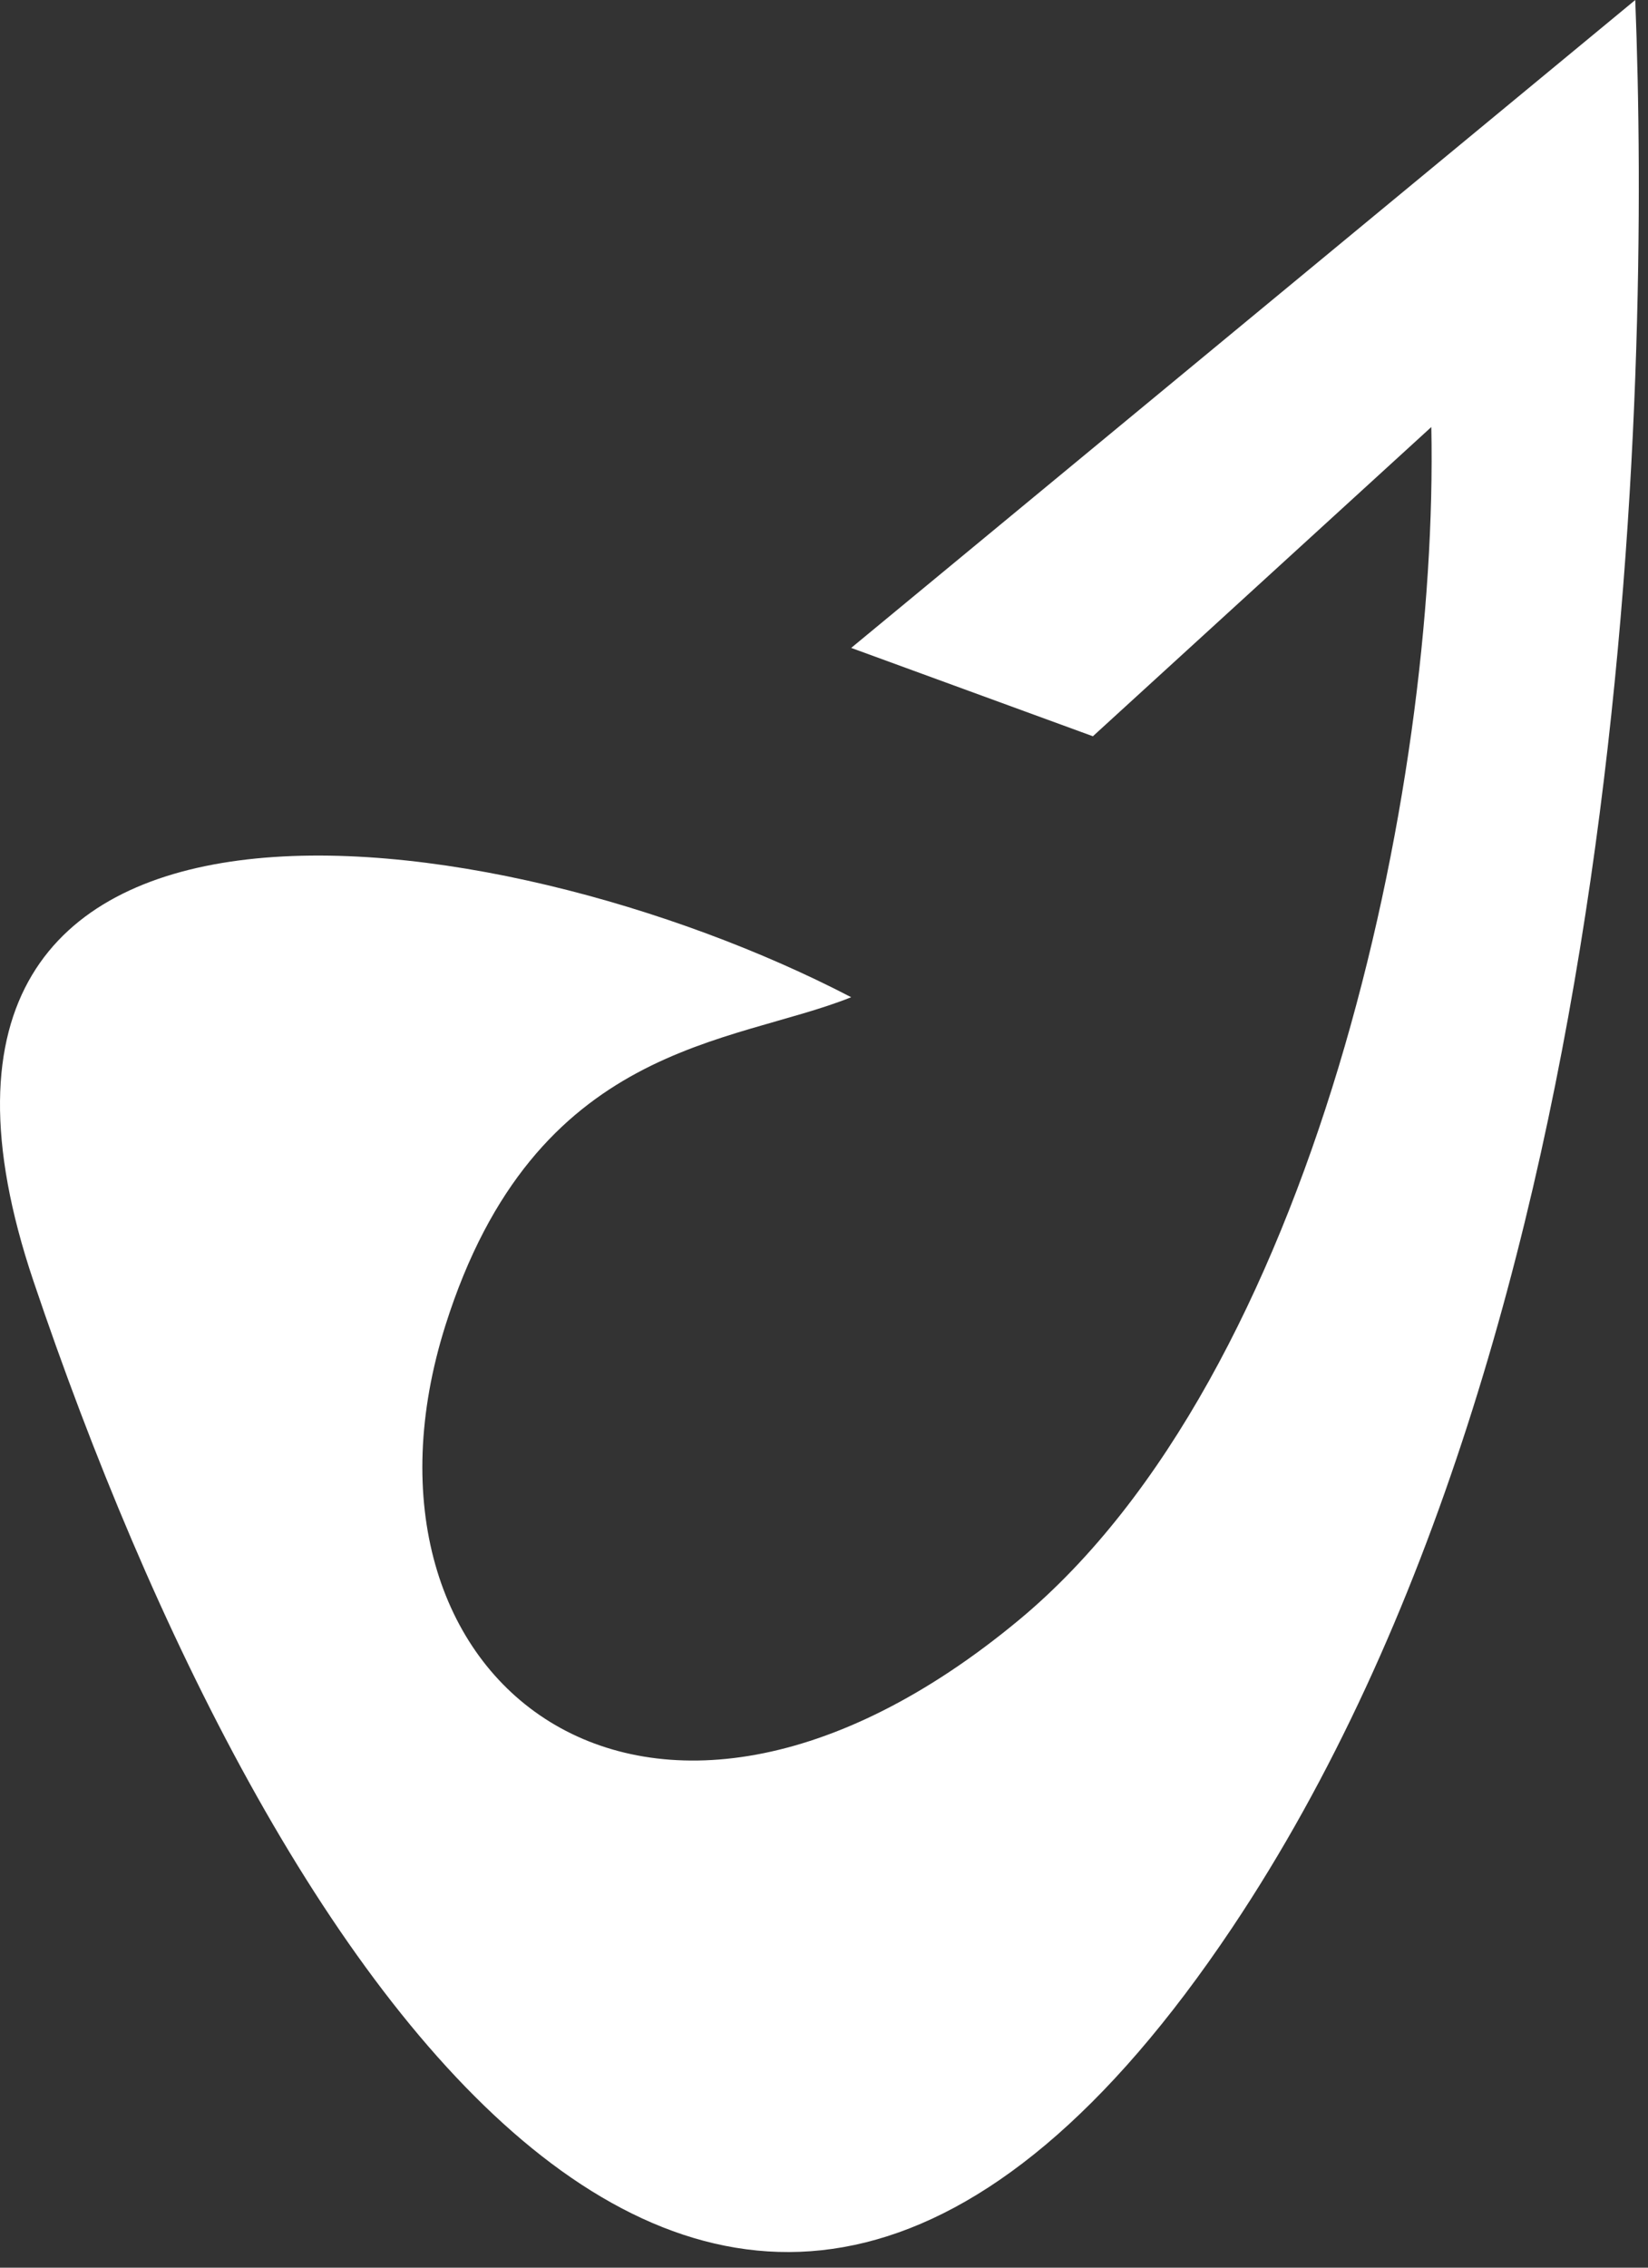
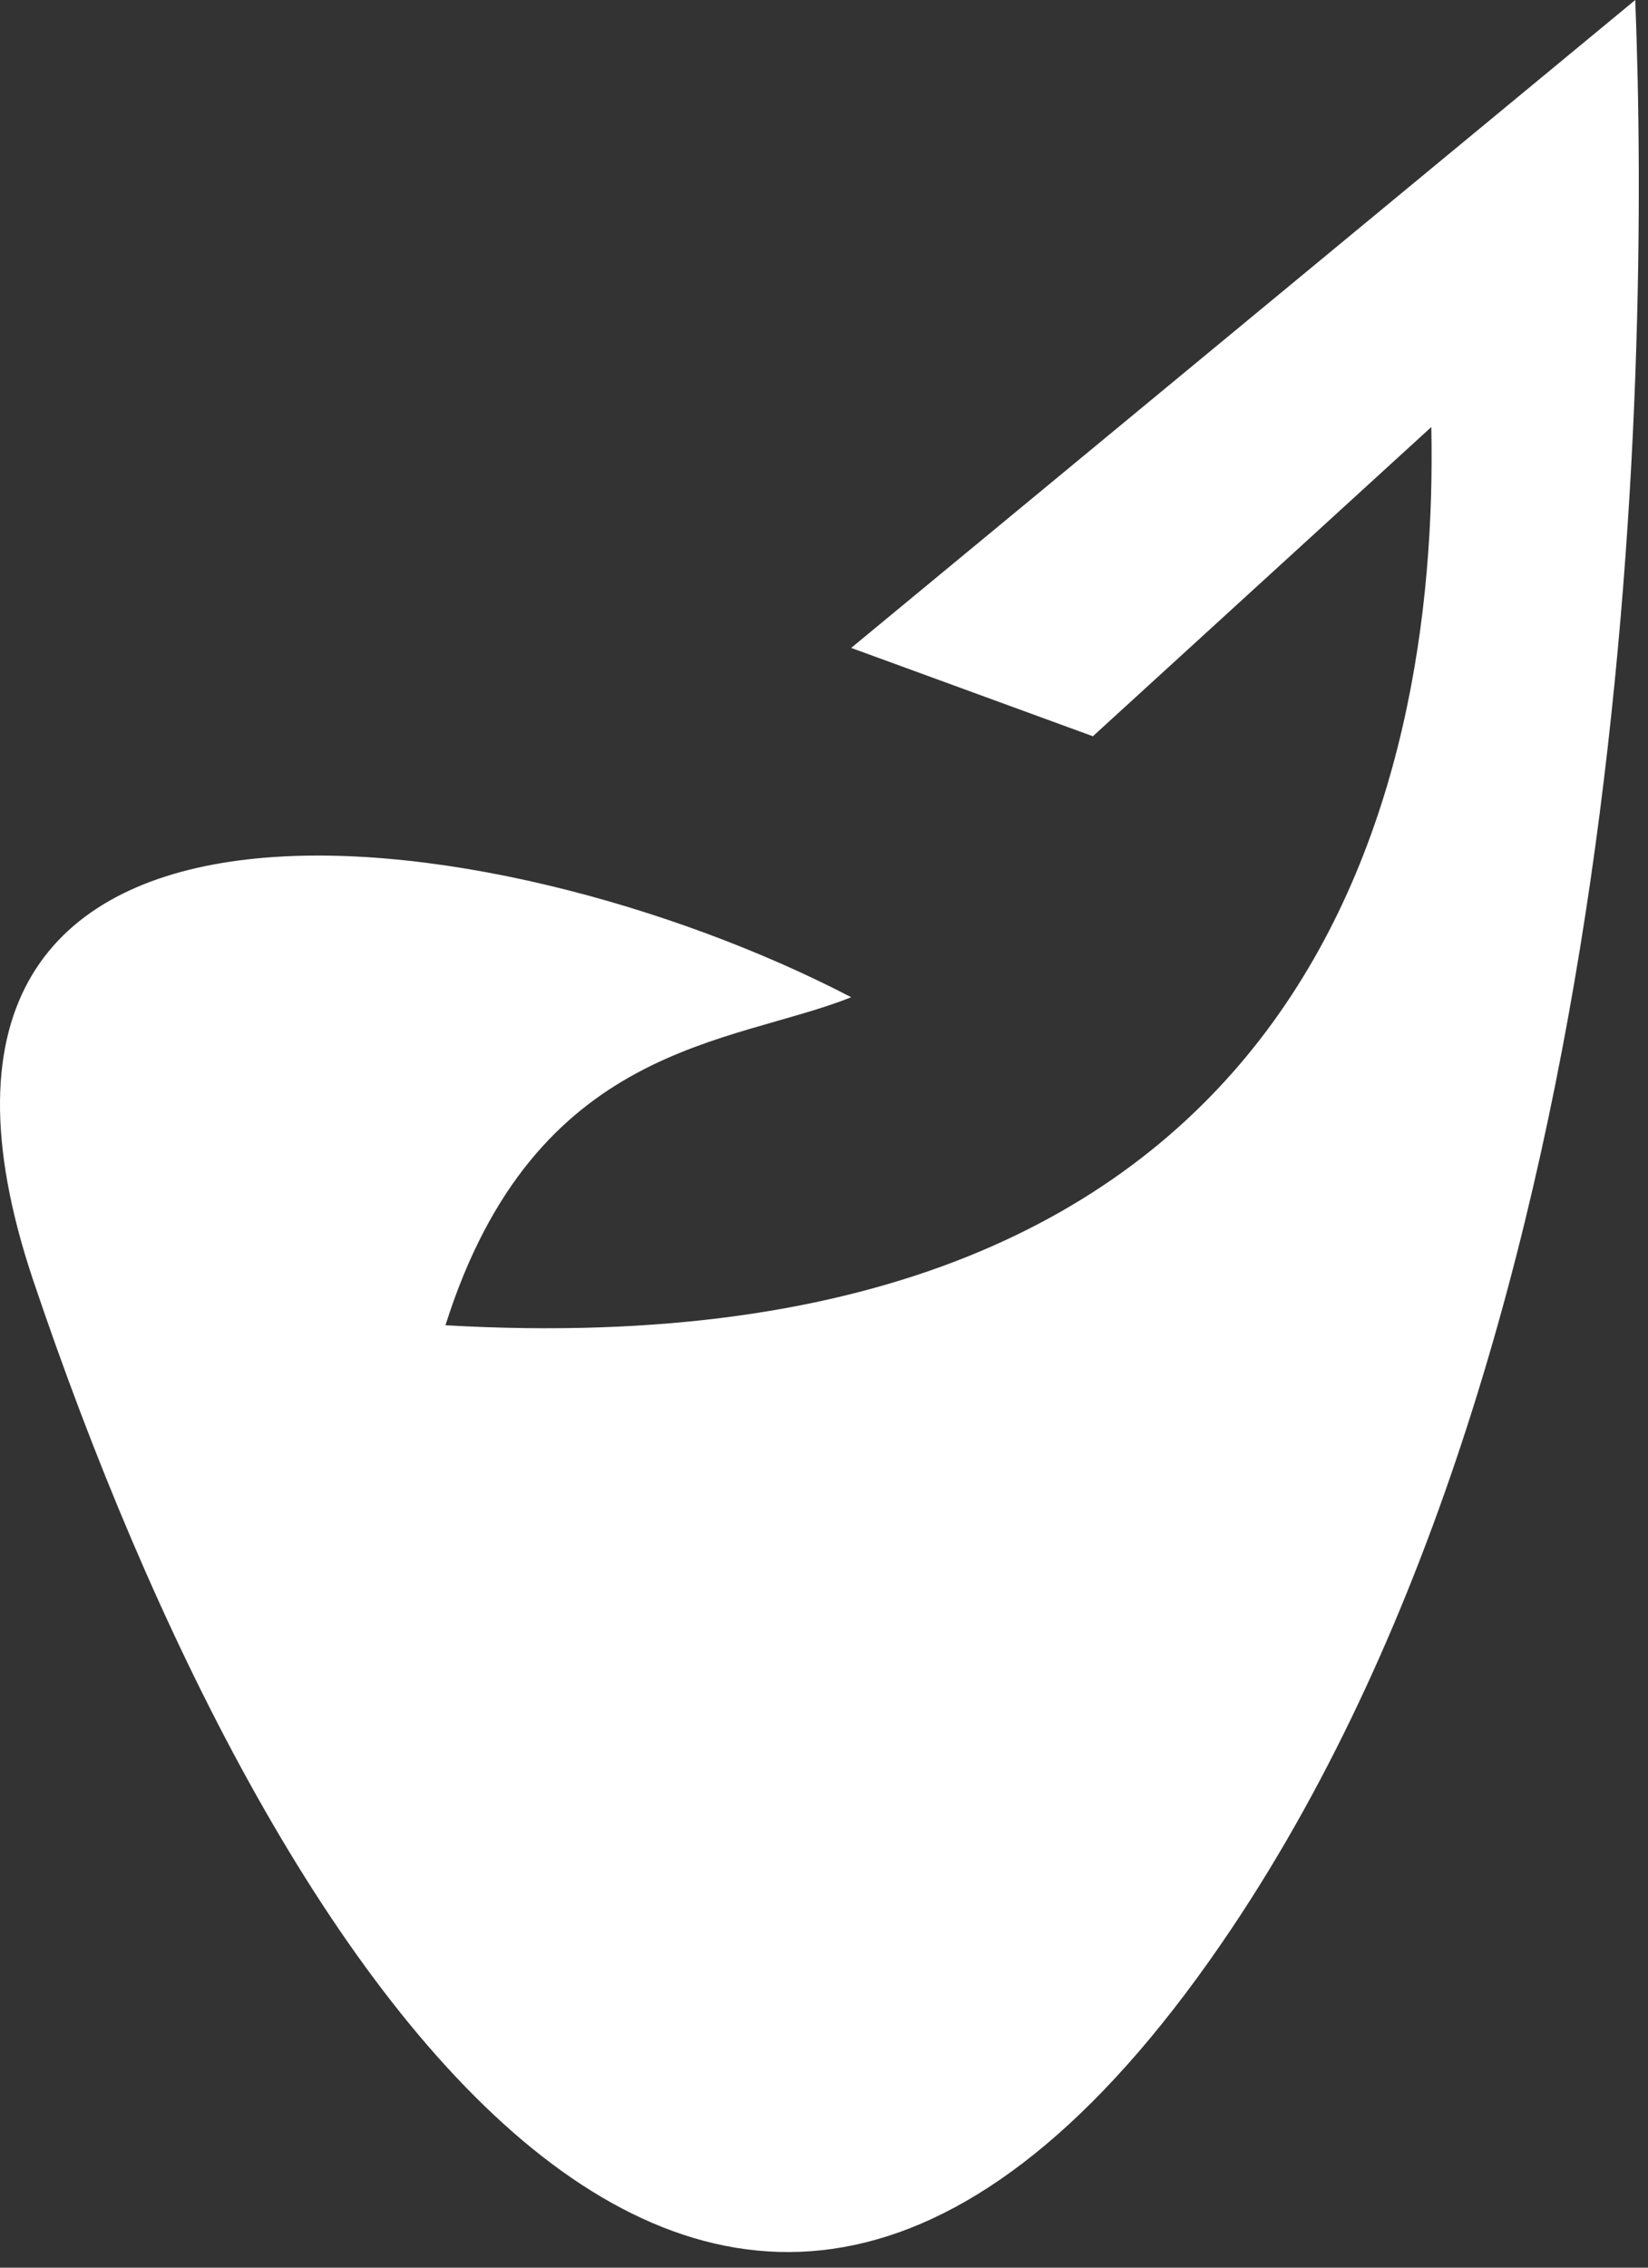
<svg xmlns="http://www.w3.org/2000/svg" width="56" height="77" viewBox="0 0 56 77" fill="none">
  <rect x="0" y="0" width="56" height="77" fill="#333333" stroke="none" />
-   <path d="M1.137 43.5C-5.258 24.538 16.871 27.59 28.924 33.861C24.864 35.491 18.182 35.368 15.137 45C11.331 57.039 21.928 65.548 34.633 55C44.637 46.694 48.891 26.79 48.637 14.5L37.137 25L28.924 22L55.567 0C56.075 12.917 55.567 45 41.865 65.464C24.758 91.012 9.13 67.203 1.137 43.5Z" fill="white" />
+   <path d="M1.137 43.5C-5.258 24.538 16.871 27.59 28.924 33.861C24.864 35.491 18.182 35.368 15.137 45C44.637 46.694 48.891 26.79 48.637 14.5L37.137 25L28.924 22L55.567 0C56.075 12.917 55.567 45 41.865 65.464C24.758 91.012 9.13 67.203 1.137 43.5Z" fill="white" />
</svg>